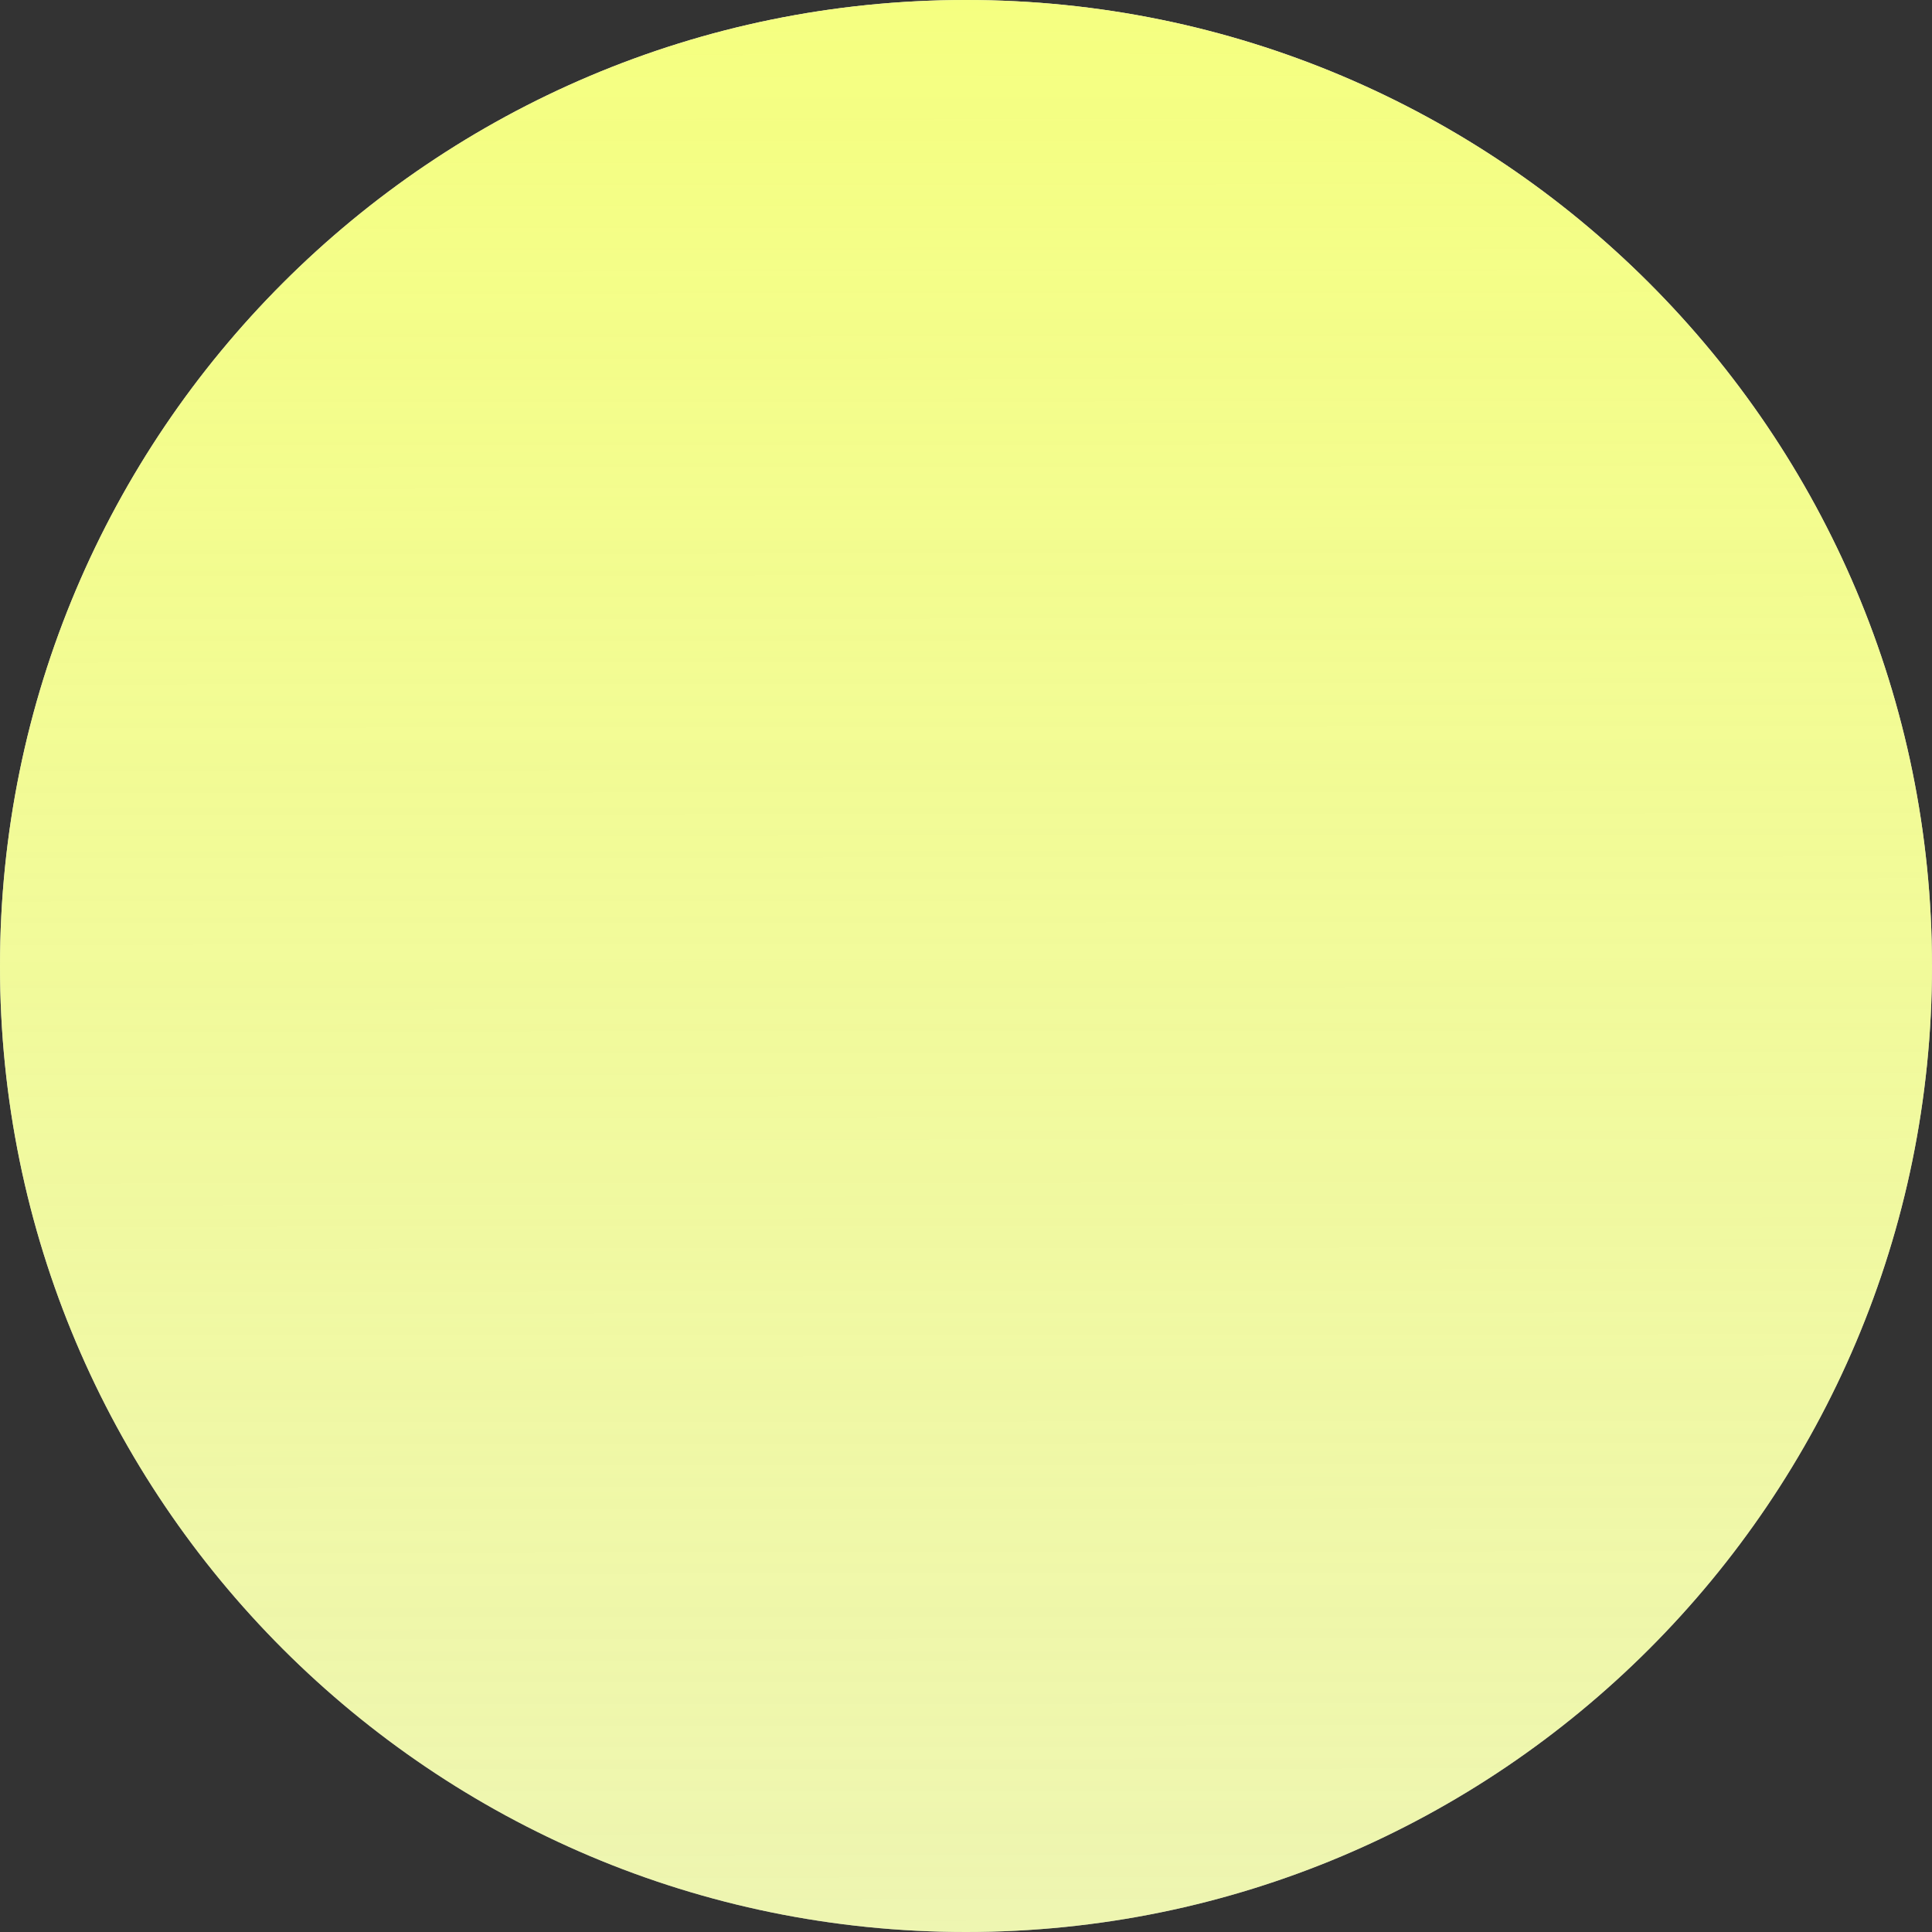
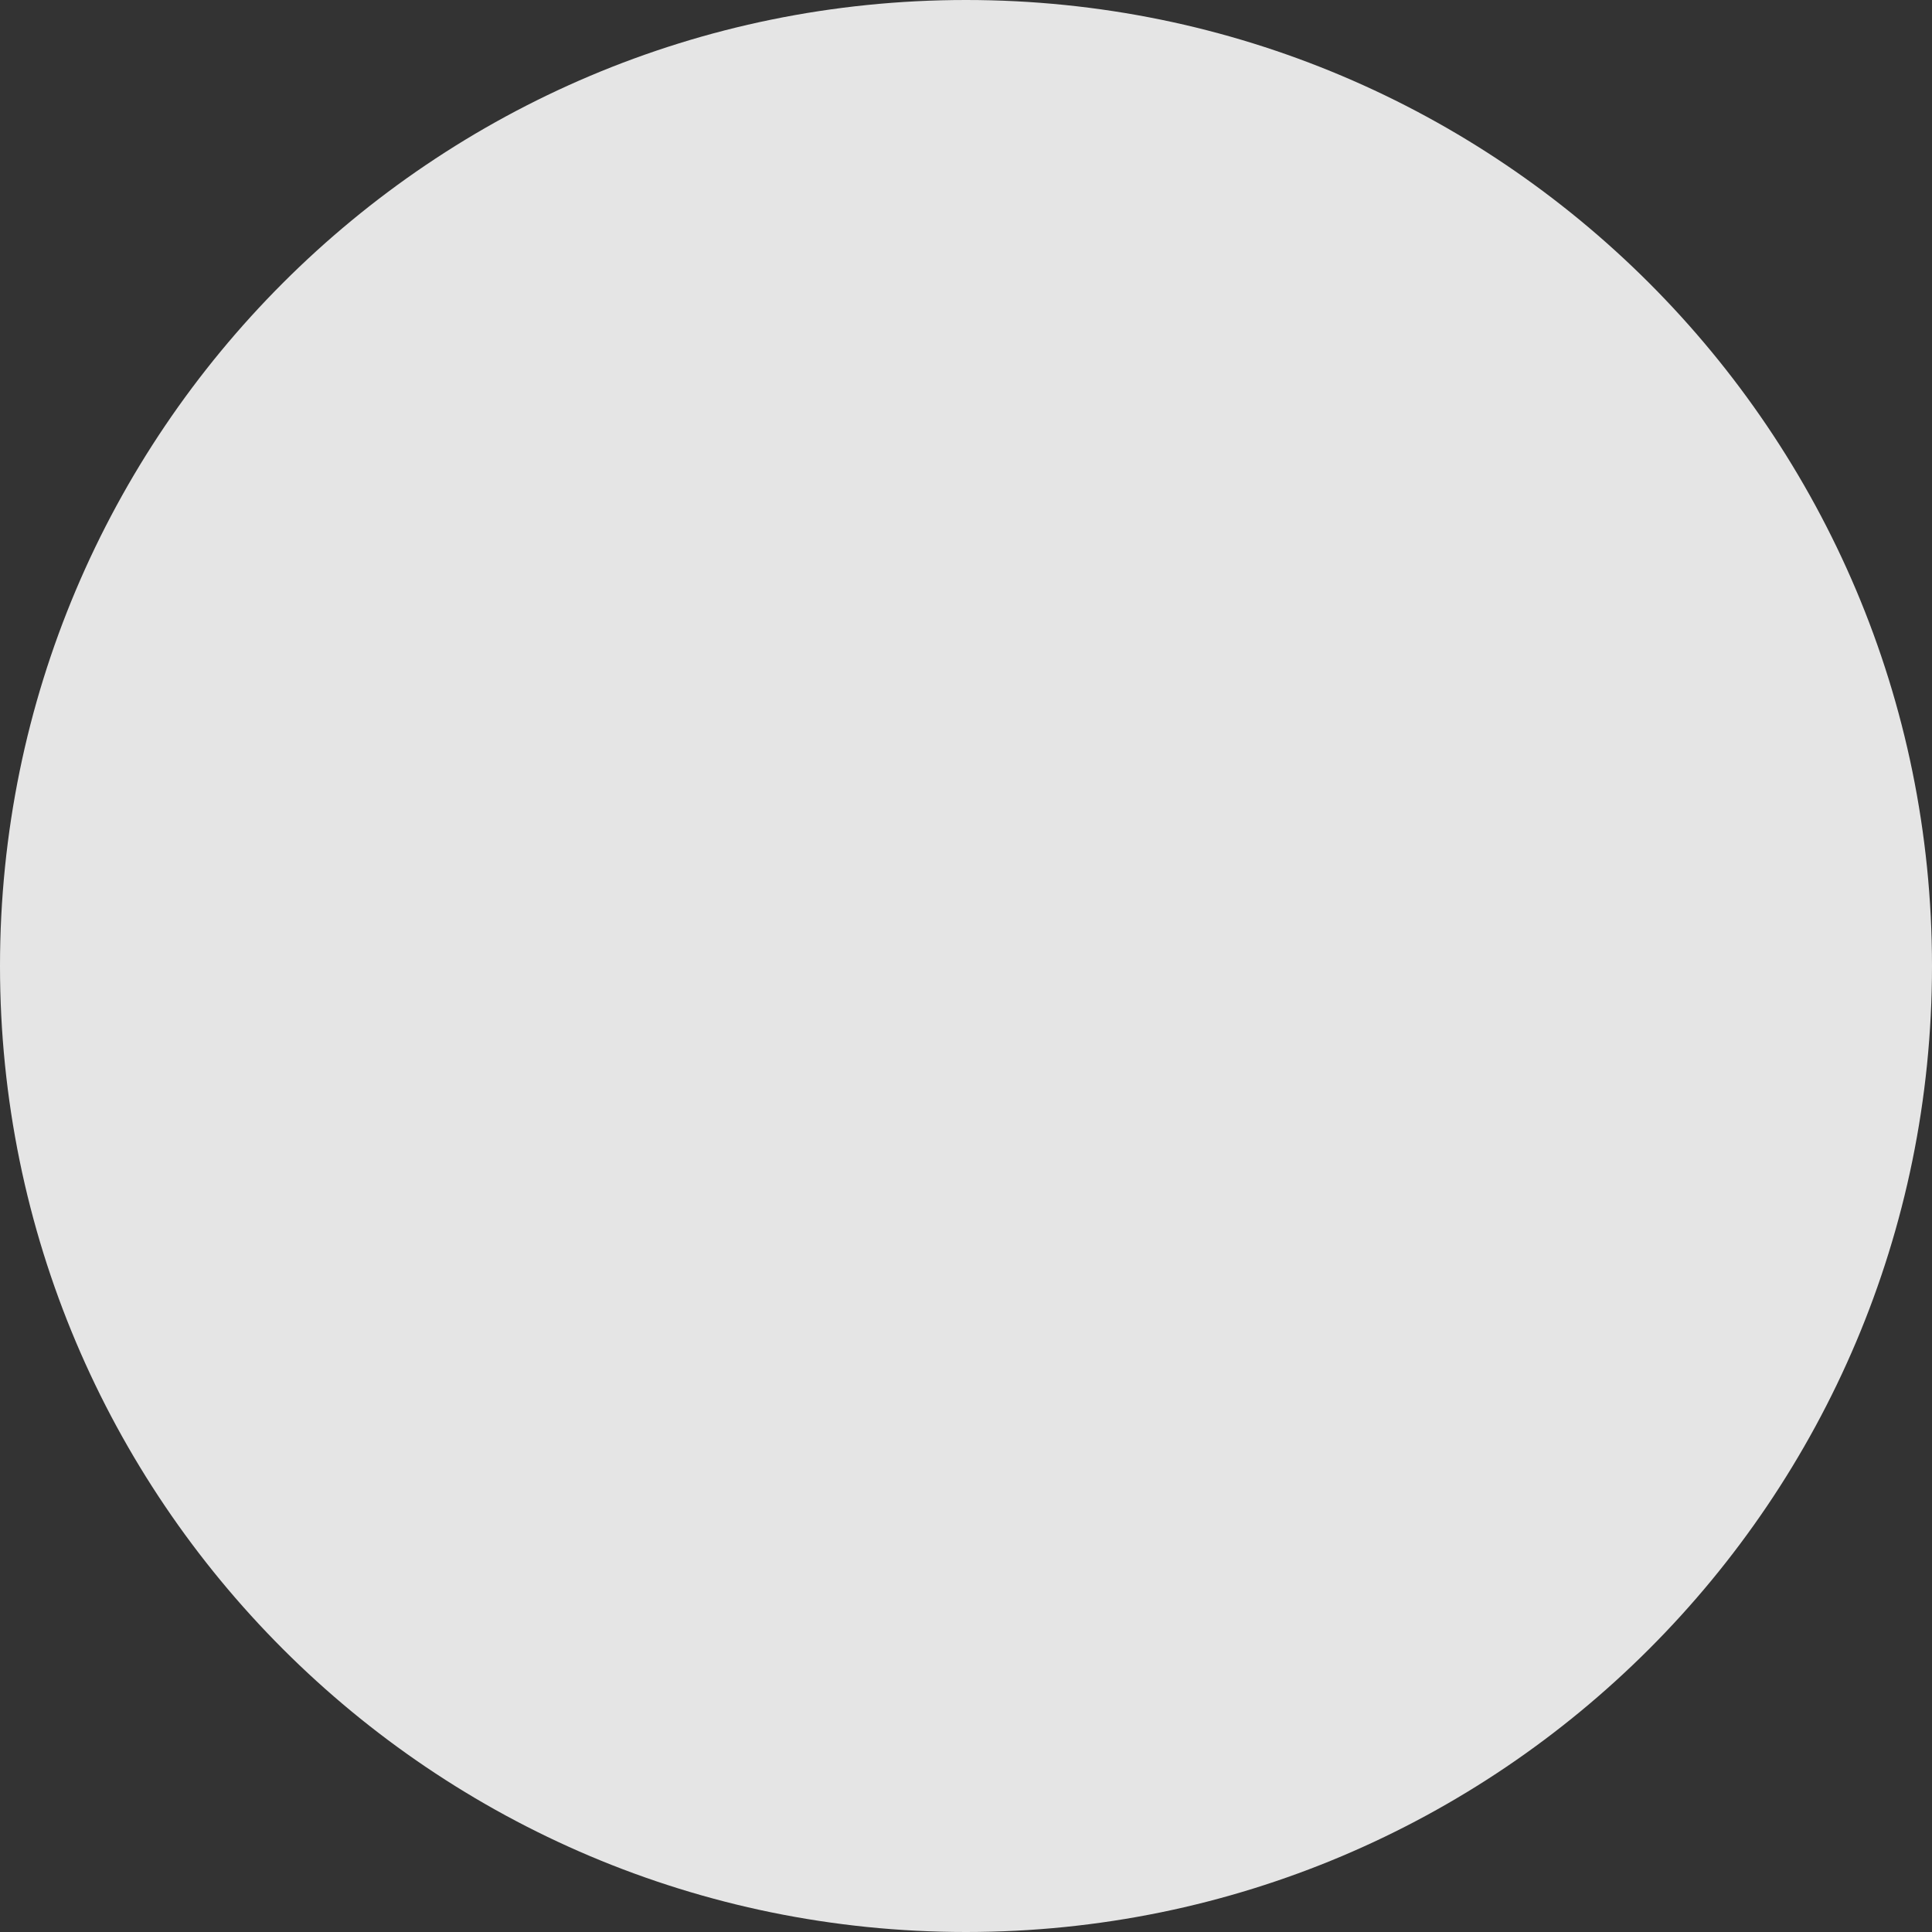
<svg xmlns="http://www.w3.org/2000/svg" width="1876" height="1876" viewBox="0 0 1876 1876" fill="none">
  <rect x="0" y="0" width="1876" height="1876" fill="#333333" stroke="none" />
  <path d="M1876 938C1876 1456.04 1456.04 1876 938 1876C419.957 1876 0 1456.04 0 938C0 419.957 419.957 0 938 0C1456.04 0 1876 419.957 1876 938Z" fill="#E5E5E5" />
-   <path d="M1876 938C1876 1456.04 1456.04 1876 938 1876C419.957 1876 0 1456.04 0 938C0 419.957 419.957 0 938 0C1456.04 0 1876 419.957 1876 938Z" fill="url(#paint0_linear_25_684)" />
  <defs>
    <linearGradient id="paint0_linear_25_684" x1="938" y1="-5.96047e-08" x2="940" y2="2472" gradientUnits="userSpaceOnUse">
      <stop stop-color="#F5FF80" />
      <stop offset="1" stop-color="#F2FE9C" stop-opacity="0.54" />
    </linearGradient>
  </defs>
</svg>